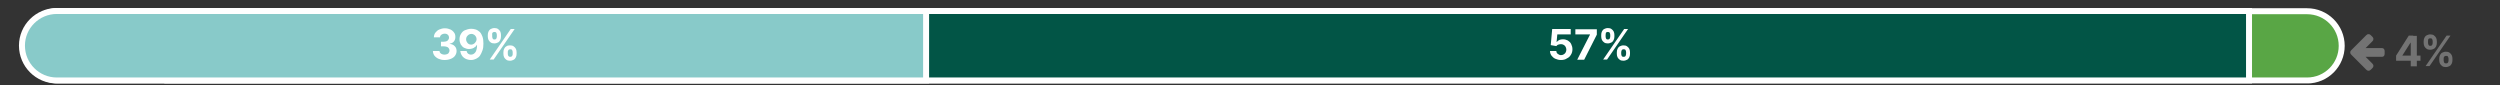
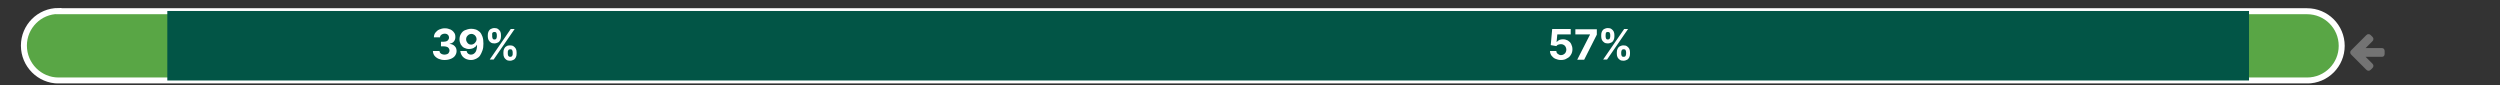
<svg xmlns="http://www.w3.org/2000/svg" xmlns:xlink="http://www.w3.org/1999/xlink" version="1.1" id="Layer_1" x="0px" y="0px" viewBox="0 0 1025 35" style="enable-background:new 0 0 1025 35;" xml:space="preserve">
  <rect x="0" y="0" width="1025" height="35" fill="#333333" stroke="none" />
  <style type="text/css">
	.st0{clip-path:url(#SVGID_00000002356889308968876640000006392098505462047662_);fill:#59A645;}
	.st1{clip-path:url(#SVGID_00000002356889308968876640000006392098505462047662_);fill:none;stroke:#FFFFFF;stroke-width:2.453;}
	.st2{fill:#025546;}
	.st3{clip-path:url(#SVGID_00000119825443358359795570000001329233740181733275_);fill:none;stroke:#FFFFFF;stroke-width:2.453;}
	.st4{clip-path:url(#SVGID_00000119825443358359795570000001329233740181733275_);fill:#88CAC9;}
	.st5{fill:#737373;}
	.st6{fill:#FFFFFF;}
</style>
  <g>
    <g>
      <defs>
        <rect id="SVGID_1_" x="0.4" y="0.8" width="1051.9" height="33.4" />
      </defs>
      <clipPath id="SVGID_00000061474078565560059880000013758224558298535062_">
        <use xlink:href="#SVGID_1_" style="overflow:visible;" />
      </clipPath>
      <path style="clip-path:url(#SVGID_00000061474078565560059880000013758224558298535062_);fill:#59A645;" d="M24,4.5    c-7.9,0-14.2,6.4-14.2,14.2C9.8,26.6,16.2,33,24,33h921.9c7.9,0,14.2-6.4,14.2-14.2c0-7.9-6.4-14.2-14.2-14.2H24z" />
      <path style="clip-path:url(#SVGID_00000061474078565560059880000013758224558298535062_);fill:none;stroke:#FFFFFF;stroke-width:2.453;" d="    M24,4.5c-7.9,0-14.2,6.4-14.2,14.2C9.8,26.6,16.2,33,24,33h921.9c7.9,0,14.2-6.4,14.2-14.2c0-7.9-6.4-14.2-14.2-14.2H24z" />
    </g>
    <rect x="68.6" y="4.5" class="st2" width="853.5" height="28.5" />
    <g>
      <defs>
-         <rect id="SVGID_00000101073270196904610540000007185339380797735597_" x="0.4" y="0.8" width="1051.9" height="33.4" />
-       </defs>
+         </defs>
      <clipPath id="SVGID_00000172430021686171970960000015170649474803218824_">
        <use xlink:href="#SVGID_00000101073270196904610540000007185339380797735597_" style="overflow:visible;" />
      </clipPath>
      <rect x="68.6" y="4.5" style="clip-path:url(#SVGID_00000172430021686171970960000015170649474803218824_);fill:none;stroke:#FFFFFF;stroke-width:2.453;" width="853.5" height="28.5" />
-       <path style="clip-path:url(#SVGID_00000172430021686171970960000015170649474803218824_);fill:#88CAC9;" d="M23.3,4.5    C15.4,4.5,9,10.9,9,18.7C9,26.6,15.4,33,23.3,33h356.4V4.5H23.3z" />
-       <path style="clip-path:url(#SVGID_00000172430021686171970960000015170649474803218824_);fill:none;stroke:#FFFFFF;stroke-width:2.453;" d="    M23.3,4.5C15.4,4.5,9,10.9,9,18.7C9,26.6,15.4,33,23.3,33h356.4V4.5H23.3z" />
    </g>
    <path class="st5" d="M977.7,22.1c0,0.7-0.4,1.2-1.1,1.2h-6.7l2.8,2.8c0.2,0.2,0.4,0.5,0.4,0.9s-0.1,0.6-0.4,0.9l-0.7,0.7   c-0.2,0.2-0.5,0.4-0.9,0.4s-0.6-0.1-0.9-0.4l-6.2-6.2c-0.2-0.2-0.4-0.5-0.4-0.9s0.1-0.6,0.4-0.9l6.2-6.2c0.2-0.2,0.5-0.4,0.9-0.4   s0.6,0.1,0.9,0.4l0.7,0.7c0.2,0.2,0.4,0.5,0.4,0.9s-0.1,0.6-0.4,0.9l-2.8,2.8h6.7c0.7,0,1.1,0.6,1.1,1.2V22.1z" />
    <g>
-       <path class="st5" d="M982.4,24.9v-2.1l5.2-8.2h1.8v2.9h-1.1l-3.3,5.2v0.1h7.4v2.1H982.4z M988.4,27.1v-2.8l0-0.9v-8.7h2.5v12.5    H988.4z" />
-       <path class="st5" d="M993.7,17.6v-0.7c0-0.5,0.1-1,0.3-1.4c0.2-0.4,0.5-0.8,0.9-1s0.9-0.4,1.5-0.4c0.6,0,1.1,0.1,1.5,0.4    s0.7,0.6,0.9,1c0.2,0.4,0.3,0.9,0.3,1.4v0.7c0,0.5-0.1,1-0.3,1.4c-0.2,0.4-0.5,0.8-0.9,1c-0.4,0.2-0.9,0.4-1.5,0.4    c-0.6,0-1.1-0.1-1.5-0.4c-0.4-0.3-0.7-0.6-0.9-1C993.8,18.5,993.7,18.1,993.7,17.6z M994.5,27.1l8.6-12.5h1.6l-8.6,12.5H994.5z     M995.5,16.9v0.7c0,0.3,0.1,0.6,0.2,0.8c0.1,0.3,0.4,0.4,0.7,0.4c0.4,0,0.6-0.1,0.8-0.4c0.1-0.3,0.2-0.5,0.2-0.8v-0.7    c0-0.3-0.1-0.6-0.2-0.8c-0.1-0.3-0.4-0.4-0.8-0.4c-0.4,0-0.6,0.1-0.8,0.4C995.5,16.3,995.5,16.6,995.5,16.9z M1000.1,24.7v-0.7    c0-0.5,0.1-1,0.3-1.4c0.2-0.4,0.5-0.8,0.9-1s0.9-0.4,1.5-0.4c0.6,0,1.1,0.1,1.5,0.4c0.4,0.3,0.7,0.6,0.9,1    c0.2,0.4,0.3,0.9,0.3,1.4v0.7c0,0.5-0.1,1-0.3,1.4c-0.2,0.4-0.5,0.8-0.9,1s-0.9,0.4-1.5,0.4c-0.6,0-1.1-0.1-1.5-0.4    c-0.4-0.3-0.7-0.6-0.9-1C1000.2,25.7,1000.1,25.2,1000.1,24.7z M1001.9,24.1v0.7c0,0.3,0.1,0.6,0.2,0.8c0.1,0.3,0.4,0.4,0.8,0.4    s0.6-0.1,0.8-0.4c0.1-0.3,0.2-0.5,0.2-0.8v-0.7c0-0.3-0.1-0.6-0.2-0.8c-0.1-0.3-0.4-0.4-0.8-0.4c-0.4,0-0.6,0.1-0.8,0.4    C1001.9,23.5,1001.9,23.8,1001.9,24.1z" />
-     </g>
+       </g>
    <g>
      <path class="st6" d="M182.2,24.6c-0.9,0-1.7-0.2-2.4-0.5c-0.7-0.3-1.3-0.8-1.7-1.3c-0.4-0.6-0.6-1.2-0.6-1.9h2.7    c0,0.3,0.1,0.6,0.3,0.8s0.4,0.4,0.7,0.5c0.3,0.1,0.7,0.2,1,0.2c0.4,0,0.8-0.1,1.1-0.2c0.3-0.1,0.6-0.3,0.7-0.6    c0.2-0.3,0.3-0.5,0.3-0.9c0-0.3-0.1-0.6-0.3-0.9c-0.2-0.3-0.4-0.5-0.8-0.6c-0.3-0.1-0.8-0.2-1.2-0.2h-1.2v-1.9h1.2    c0.4,0,0.8-0.1,1.1-0.2c0.3-0.1,0.5-0.3,0.7-0.6c0.2-0.2,0.3-0.5,0.3-0.9c0-0.3-0.1-0.6-0.2-0.8c-0.1-0.2-0.4-0.4-0.6-0.6    c-0.3-0.1-0.6-0.2-0.9-0.2c-0.4,0-0.7,0.1-1,0.2c-0.3,0.1-0.5,0.3-0.7,0.5c-0.2,0.2-0.3,0.5-0.3,0.8h-2.5c0-0.7,0.2-1.4,0.6-1.9    c0.4-0.5,0.9-1,1.6-1.3c0.7-0.3,1.4-0.5,2.3-0.5c0.9,0,1.6,0.2,2.3,0.5c0.6,0.3,1.1,0.7,1.5,1.3c0.4,0.5,0.5,1.1,0.5,1.8    c0,0.7-0.2,1.3-0.6,1.8s-1,0.8-1.7,0.9V18c0.9,0.1,1.6,0.4,2.1,1c0.5,0.5,0.7,1.2,0.7,1.9c0,0.7-0.2,1.3-0.6,1.9s-1,1-1.7,1.3    C183.9,24.5,183.1,24.6,182.2,24.6z" />
      <path class="st6" d="M193.2,11.8c0.6,0,1.3,0.1,1.9,0.3c0.6,0.2,1.1,0.6,1.6,1c0.5,0.5,0.8,1.1,1.1,1.9c0.3,0.8,0.4,1.7,0.4,2.9    c0,1.1-0.1,2-0.4,2.8s-0.6,1.5-1,2.1c-0.4,0.6-1,1-1.6,1.3s-1.3,0.5-2.1,0.5c-0.8,0-1.6-0.2-2.2-0.5c-0.6-0.3-1.2-0.8-1.5-1.3    c-0.4-0.6-0.6-1.2-0.7-1.9h2.6c0.1,0.5,0.3,0.8,0.6,1.1c0.3,0.2,0.7,0.4,1.2,0.4c0.8,0,1.4-0.4,1.9-1.1c0.4-0.7,0.6-1.7,0.6-2.9    h-0.1c-0.2,0.4-0.4,0.7-0.8,0.9c-0.3,0.3-0.7,0.5-1.1,0.6c-0.4,0.1-0.8,0.2-1.3,0.2c-0.7,0-1.4-0.2-2-0.5c-0.6-0.3-1-0.8-1.4-1.4    c-0.3-0.6-0.5-1.3-0.5-2.1c0-0.8,0.2-1.6,0.6-2.2c0.4-0.7,0.9-1.2,1.6-1.5S192.3,11.8,193.2,11.8z M193.3,13.9    c-0.4,0-0.8,0.1-1.1,0.3c-0.3,0.2-0.6,0.5-0.8,0.8c-0.2,0.3-0.3,0.7-0.3,1.1c0,0.4,0.1,0.8,0.3,1.1c0.2,0.3,0.4,0.6,0.7,0.8    c0.3,0.2,0.7,0.3,1.1,0.3c0.3,0,0.6-0.1,0.8-0.2c0.3-0.1,0.5-0.3,0.7-0.5c0.2-0.2,0.3-0.4,0.5-0.7c0.1-0.3,0.2-0.5,0.2-0.8    c0-0.4-0.1-0.8-0.3-1.1c-0.2-0.3-0.4-0.6-0.8-0.8C194,14,193.7,13.9,193.3,13.9z" />
      <path class="st6" d="M200,15v-0.7c0-0.5,0.1-1,0.3-1.4s0.5-0.8,0.9-1s0.9-0.4,1.5-0.4c0.6,0,1.1,0.1,1.5,0.4    c0.4,0.3,0.7,0.6,0.9,1s0.3,0.9,0.3,1.4V15c0,0.5-0.1,1-0.3,1.4c-0.2,0.4-0.5,0.8-0.9,1s-0.9,0.4-1.5,0.4c-0.6,0-1.1-0.1-1.5-0.4    c-0.4-0.3-0.7-0.6-0.9-1C200.1,15.9,200,15.5,200,15z M200.8,24.4l8.6-12.5h1.6l-8.6,12.5H200.8z M201.8,14.3V15    c0,0.3,0.1,0.6,0.2,0.8c0.1,0.3,0.4,0.4,0.7,0.4c0.4,0,0.6-0.1,0.8-0.4c0.1-0.3,0.2-0.5,0.2-0.8v-0.7c0-0.3-0.1-0.6-0.2-0.8    c-0.1-0.3-0.4-0.4-0.8-0.4c-0.4,0-0.6,0.1-0.8,0.4S201.8,14,201.8,14.3z M206.4,22.1v-0.7c0-0.5,0.1-1,0.3-1.4s0.5-0.8,0.9-1    c0.4-0.3,0.9-0.4,1.5-0.4c0.6,0,1.1,0.1,1.5,0.4c0.4,0.3,0.7,0.6,0.9,1c0.2,0.4,0.3,0.9,0.3,1.4v0.7c0,0.5-0.1,1-0.3,1.4    c-0.2,0.4-0.5,0.8-0.9,1s-0.9,0.4-1.5,0.4c-0.6,0-1.1-0.1-1.5-0.4c-0.4-0.3-0.7-0.6-0.9-1C206.5,23.1,206.4,22.6,206.4,22.1z     M208.2,21.4v0.7c0,0.3,0.1,0.6,0.2,0.8s0.4,0.4,0.8,0.4c0.4,0,0.6-0.1,0.8-0.4s0.2-0.5,0.2-0.8v-0.7c0-0.3-0.1-0.6-0.2-0.8    c-0.1-0.3-0.4-0.4-0.8-0.4c-0.4,0-0.6,0.1-0.8,0.4S208.2,21.1,208.2,21.4z" />
    </g>
    <g>
      <path class="st6" d="M640,24.6c-0.9,0-1.6-0.2-2.3-0.5c-0.7-0.3-1.2-0.8-1.6-1.3c-0.4-0.6-0.6-1.2-0.6-1.9h2.6    c0,0.5,0.2,0.9,0.6,1.2s0.8,0.5,1.3,0.5c0.4,0,0.8-0.1,1.1-0.3c0.3-0.2,0.6-0.4,0.8-0.8s0.3-0.7,0.3-1.1c0-0.4-0.1-0.8-0.3-1.2    c-0.2-0.3-0.4-0.6-0.8-0.8c-0.3-0.2-0.7-0.3-1.1-0.3c-0.4,0-0.7,0.1-1.1,0.2s-0.6,0.4-0.8,0.6l-2.3-0.4l0.6-6.6h7.6v2.2h-5.5    l-0.3,3.1h0.1c0.2-0.3,0.6-0.6,1-0.8c0.4-0.2,0.9-0.3,1.5-0.3c0.8,0,1.4,0.2,2,0.5c0.6,0.4,1.1,0.8,1.4,1.5    c0.3,0.6,0.5,1.3,0.5,2.1c0,0.8-0.2,1.6-0.6,2.2c-0.4,0.7-0.9,1.2-1.6,1.5C641.8,24.4,641,24.6,640,24.6z" />
      <path class="st6" d="M646.7,24.4l5.2-10.2v-0.1h-6V12h8.8v2.2l-5.2,10.3H646.7z" />
      <path class="st6" d="M656.5,15v-0.7c0-0.5,0.1-1,0.3-1.4c0.2-0.4,0.5-0.8,0.9-1s0.9-0.4,1.5-0.4c0.6,0,1.1,0.1,1.5,0.4    s0.7,0.6,0.9,1c0.2,0.4,0.3,0.9,0.3,1.4V15c0,0.5-0.1,1-0.3,1.4c-0.2,0.4-0.5,0.8-0.9,1c-0.4,0.2-0.9,0.4-1.5,0.4    c-0.6,0-1.1-0.1-1.5-0.4c-0.4-0.3-0.7-0.6-0.9-1C656.6,15.9,656.5,15.5,656.5,15z M657.3,24.4l8.6-12.5h1.6l-8.6,12.5H657.3z     M658.3,14.3V15c0,0.3,0.1,0.6,0.2,0.8c0.1,0.3,0.4,0.4,0.7,0.4c0.4,0,0.6-0.1,0.8-0.4c0.1-0.3,0.2-0.5,0.2-0.8v-0.7    c0-0.3-0.1-0.6-0.2-0.8c-0.1-0.3-0.4-0.4-0.8-0.4c-0.4,0-0.6,0.1-0.8,0.4C658.4,13.7,658.3,14,658.3,14.3z M662.9,22.1v-0.7    c0-0.5,0.1-1,0.3-1.4c0.2-0.4,0.5-0.8,0.9-1s0.9-0.4,1.5-0.4c0.6,0,1.1,0.1,1.5,0.4c0.4,0.3,0.7,0.6,0.9,1    c0.2,0.4,0.3,0.9,0.3,1.4v0.7c0,0.5-0.1,1-0.3,1.4c-0.2,0.4-0.5,0.8-0.9,1s-0.9,0.4-1.5,0.4c-0.6,0-1.1-0.1-1.5-0.4    c-0.4-0.3-0.7-0.6-0.9-1C663,23.1,662.9,22.6,662.9,22.1z M664.7,21.4v0.7c0,0.3,0.1,0.6,0.2,0.8c0.1,0.3,0.4,0.4,0.8,0.4    s0.6-0.1,0.8-0.4c0.1-0.3,0.2-0.5,0.2-0.8v-0.7c0-0.3-0.1-0.6-0.2-0.8c-0.1-0.3-0.4-0.4-0.8-0.4c-0.4,0-0.6,0.1-0.8,0.4    C664.8,20.9,664.7,21.1,664.7,21.4z" />
    </g>
  </g>
</svg>